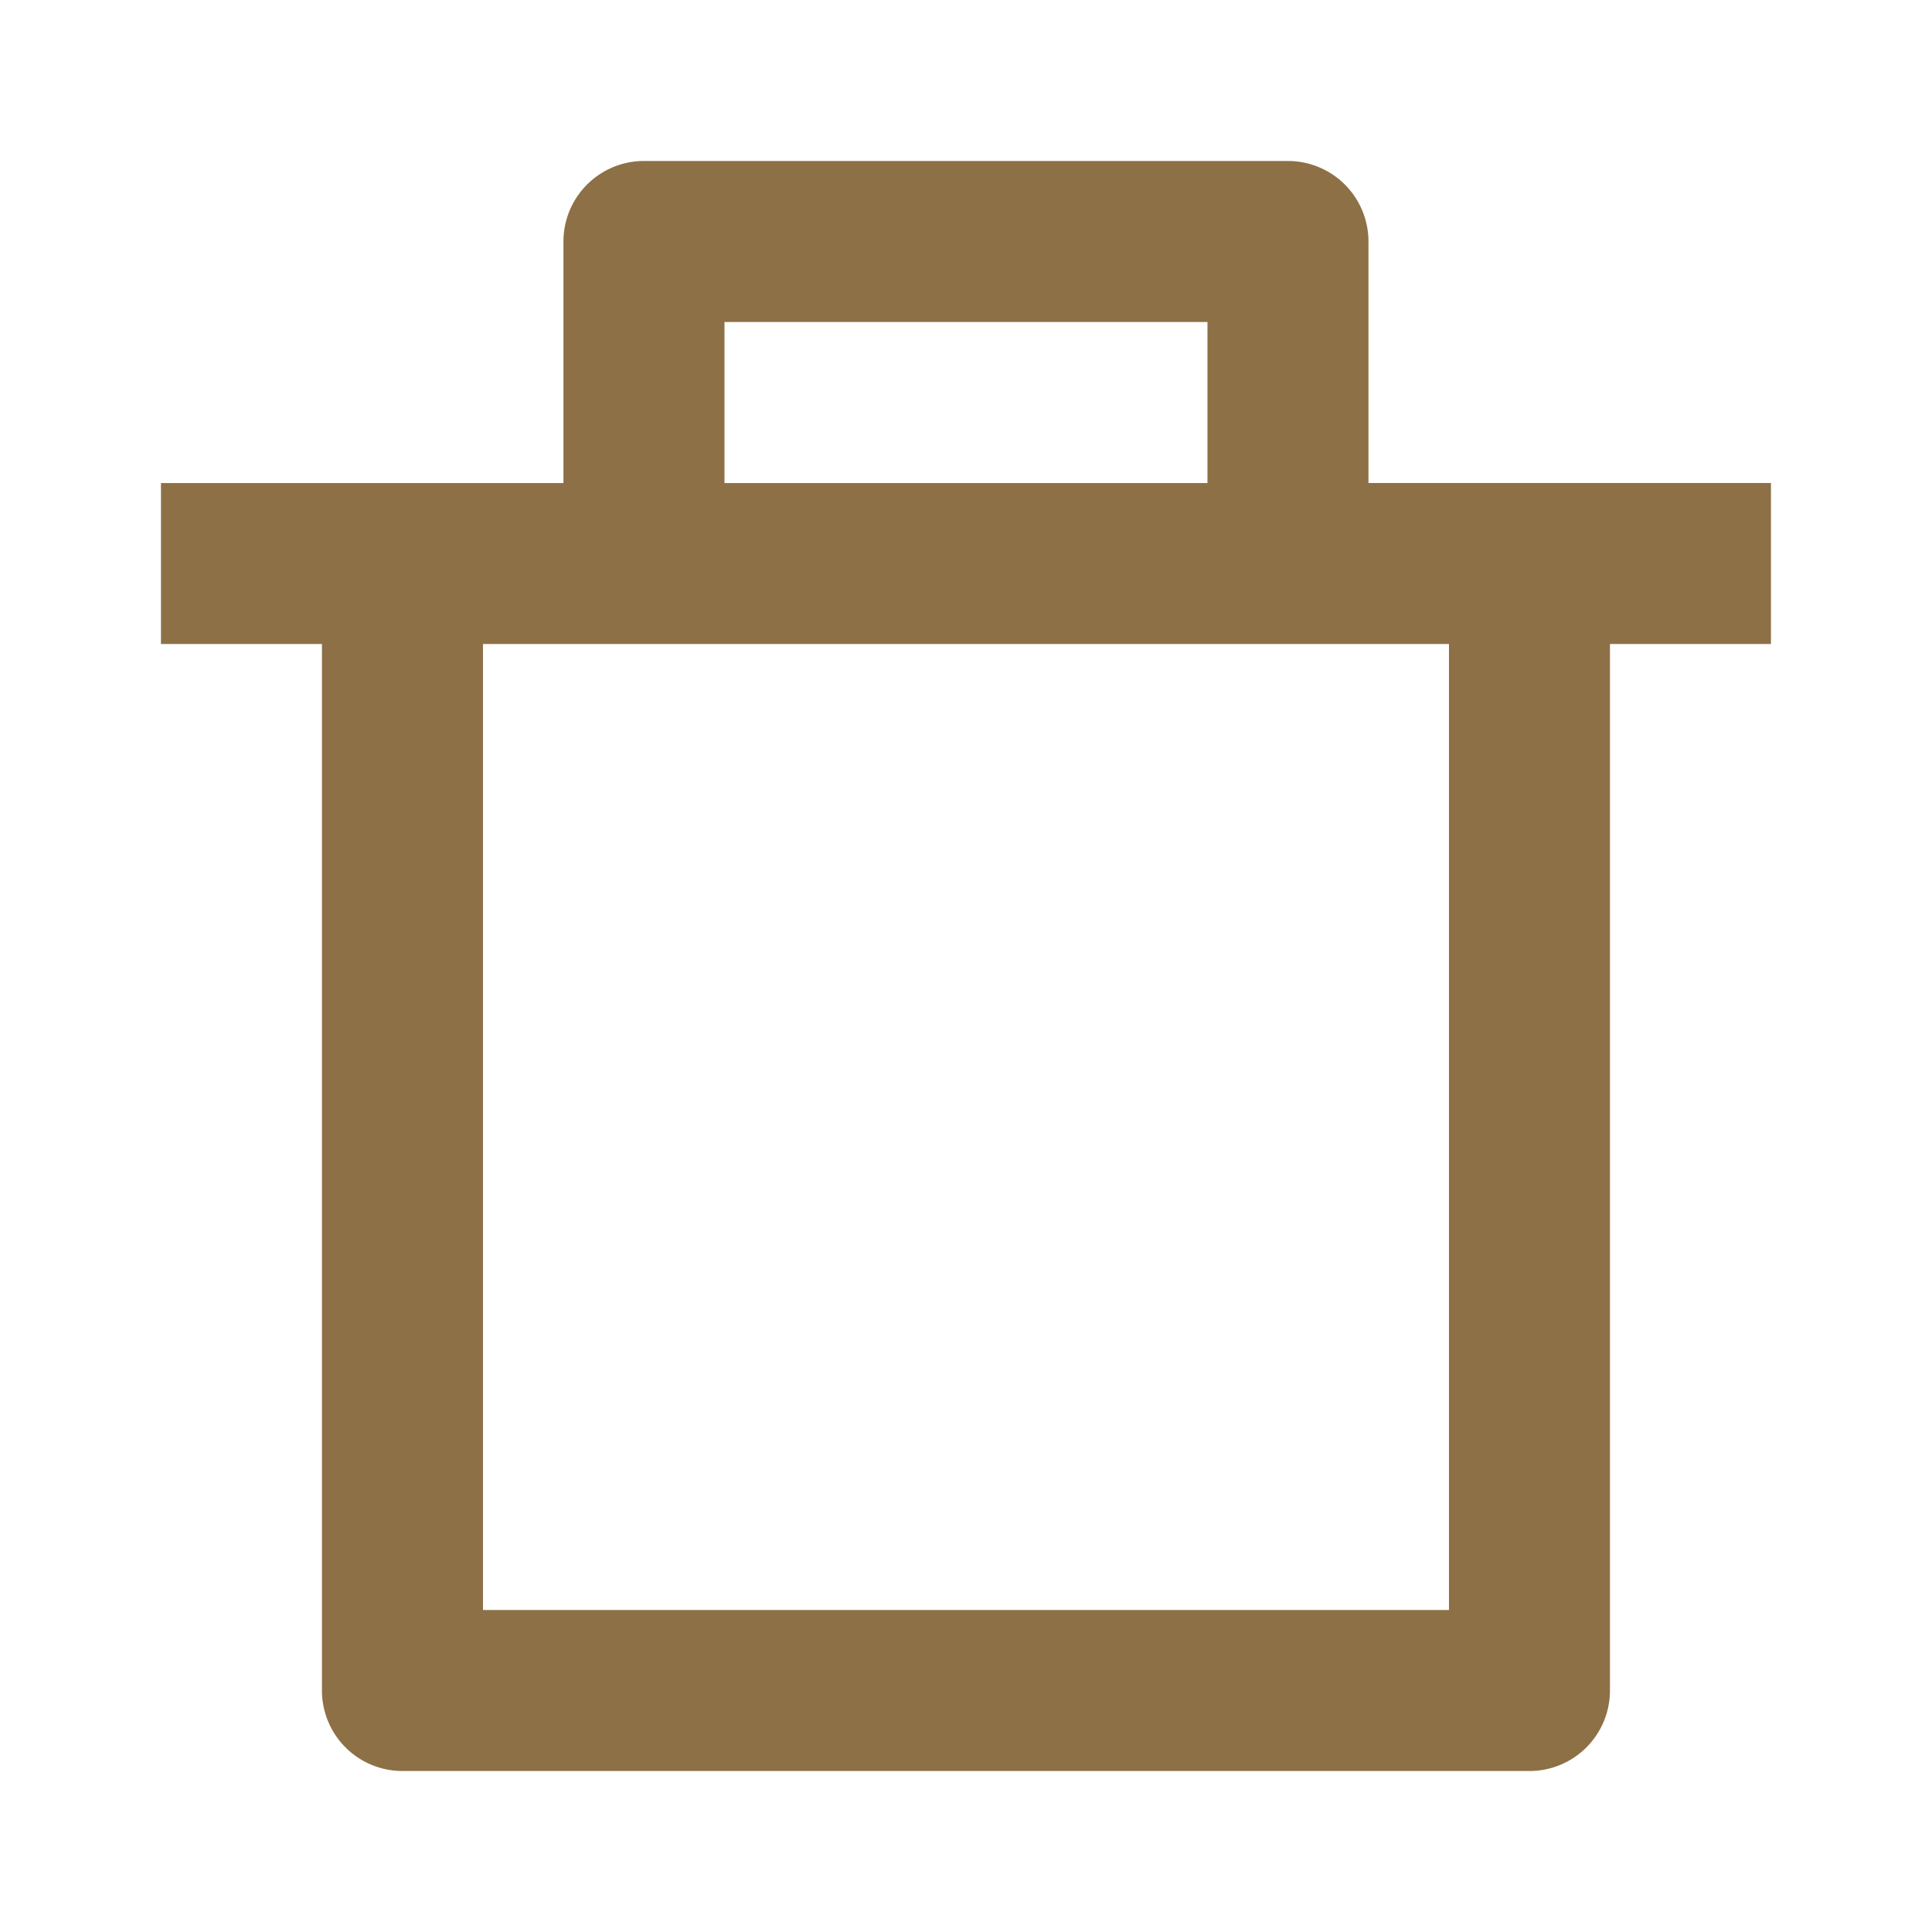
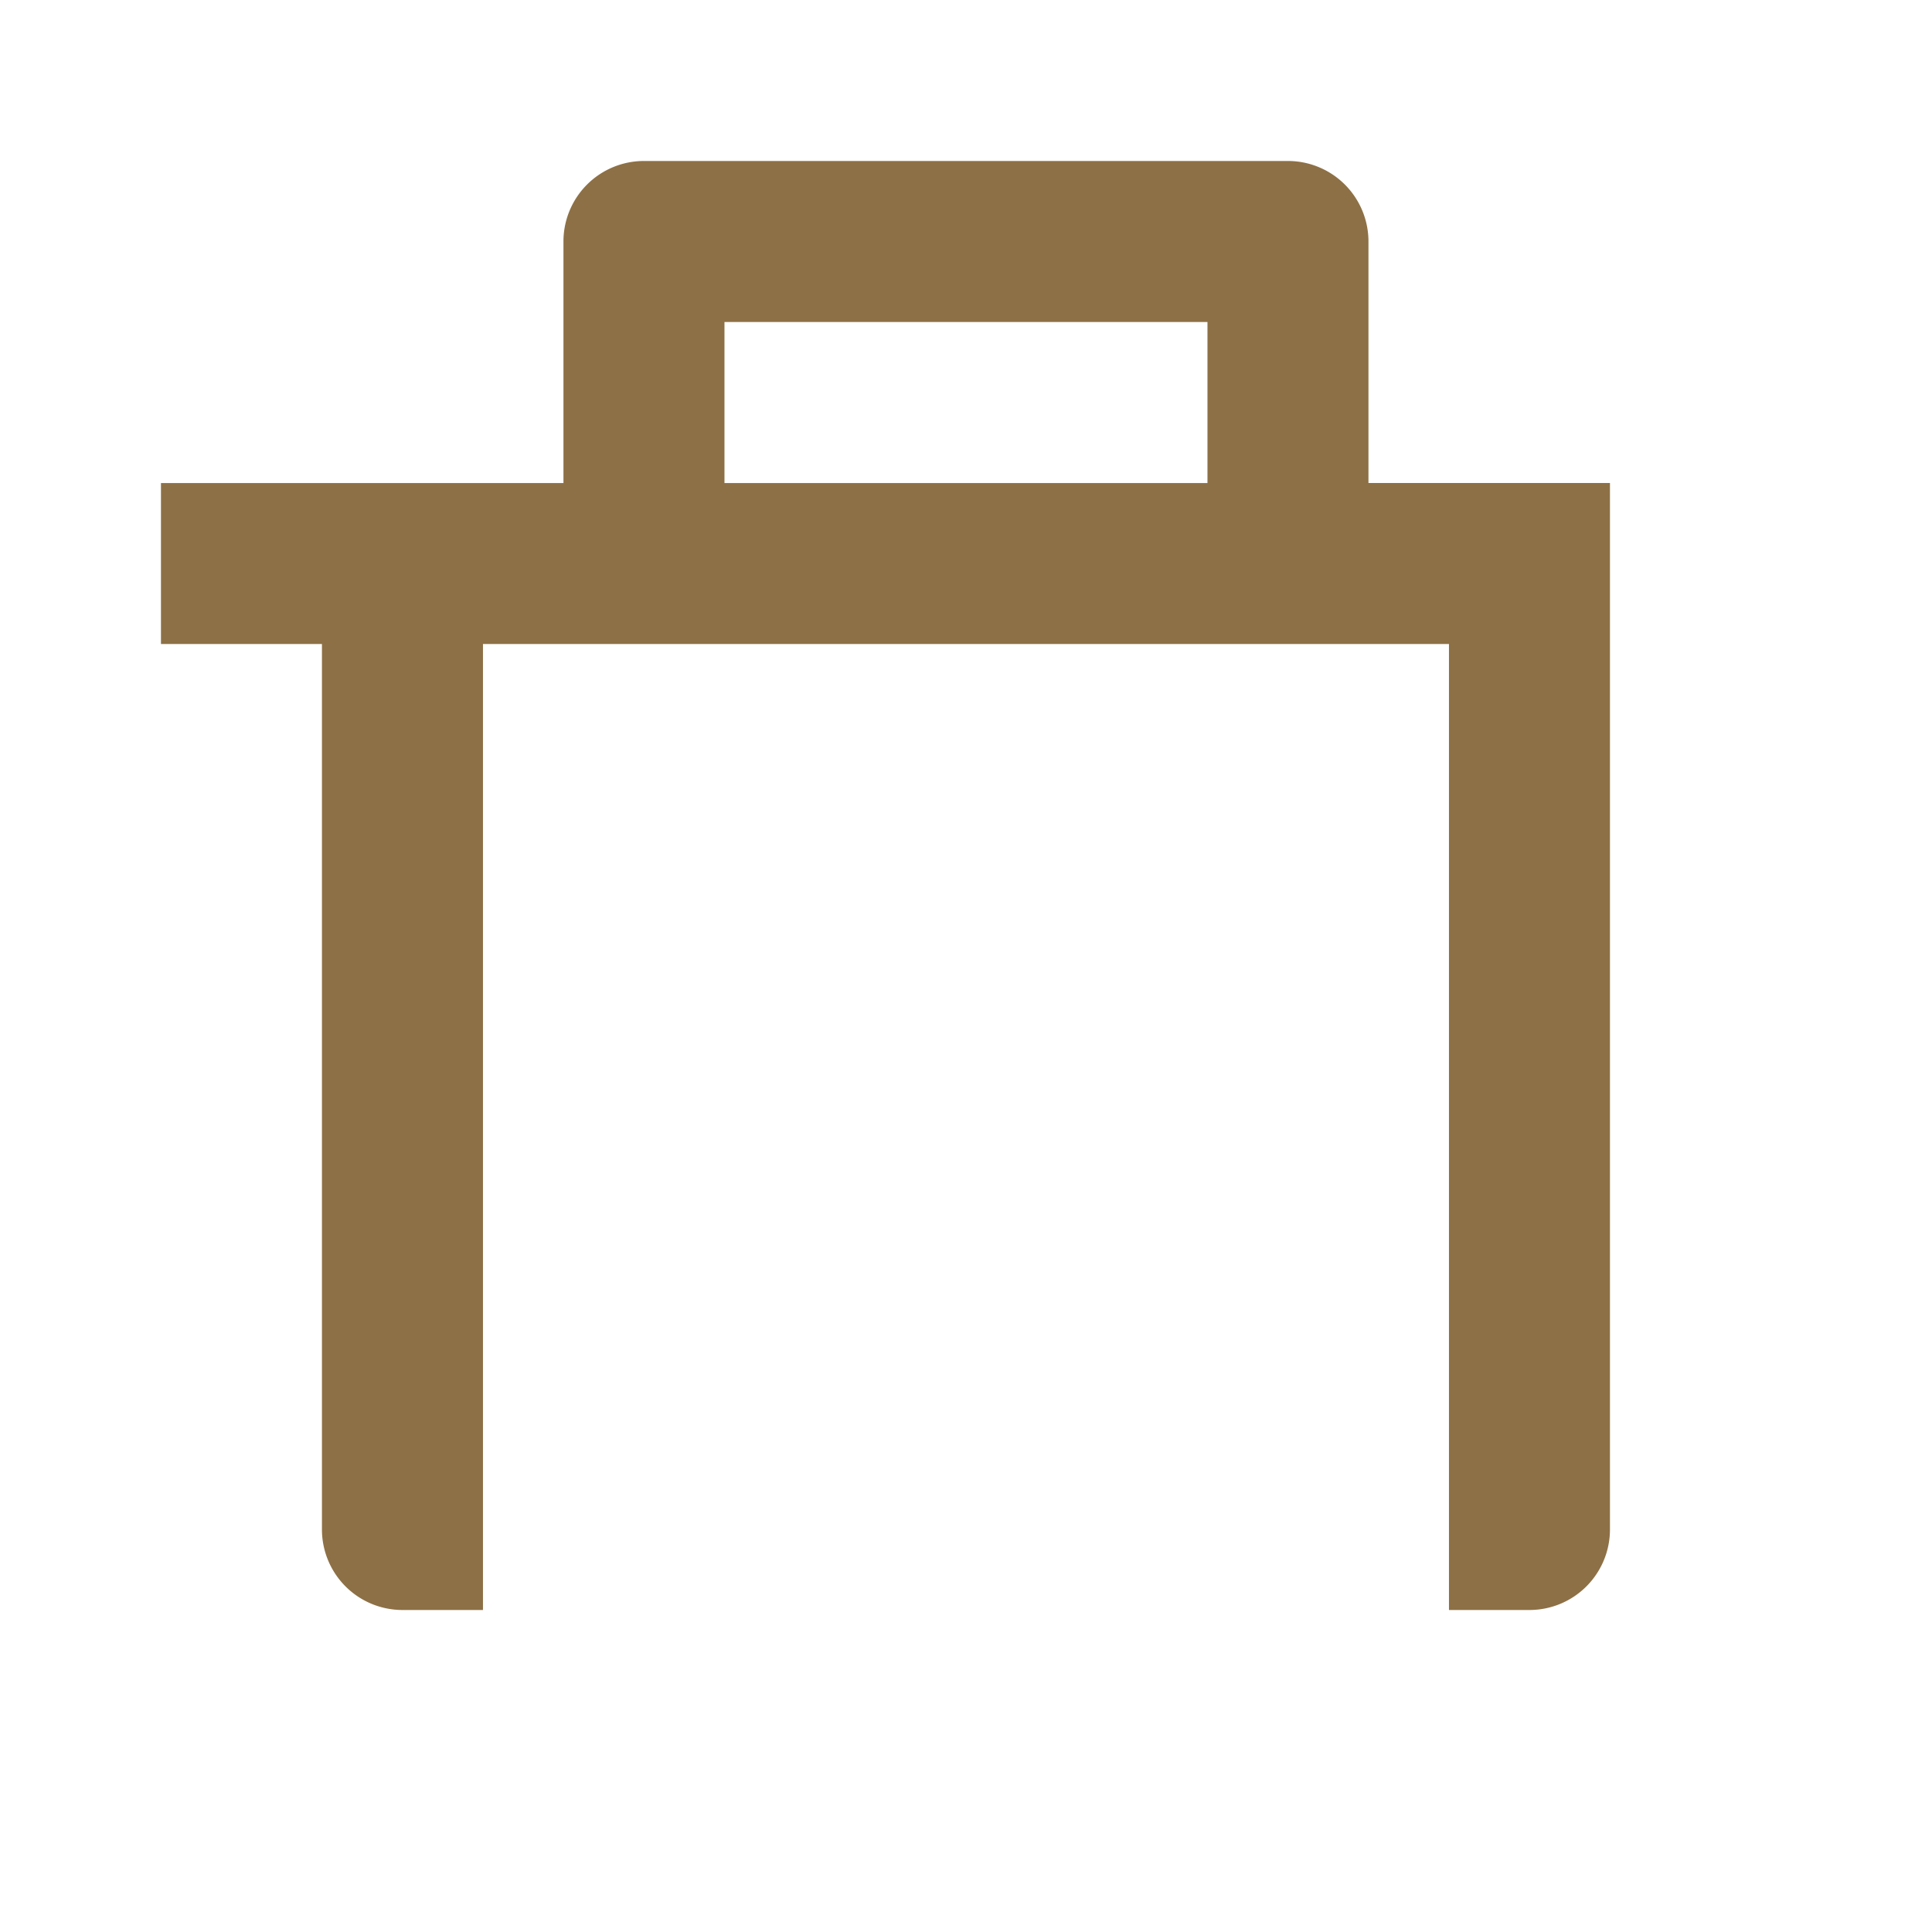
<svg xmlns="http://www.w3.org/2000/svg" width="64" height="64" fill="none">
-   <path d="M45.332 16h13.333v5.334h-5.333v34.667a2.667 2.667 0 01-2.667 2.666H13.332a2.667 2.667 0 01-2.667-2.666V21.334H5.332v-5.333h13.333V8a2.667 2.667 0 012.667-2.667h21.333A2.667 2.667 0 0145.332 8v8zm2.667 5.334h-32v32h32v-32zm-24-10.667v5.334h16v-5.334h-16z" fill="#8D7045" />
+   <path d="M45.332 16h13.333h-5.333v34.667a2.667 2.667 0 01-2.667 2.666H13.332a2.667 2.667 0 01-2.667-2.666V21.334H5.332v-5.333h13.333V8a2.667 2.667 0 012.667-2.667h21.333A2.667 2.667 0 0145.332 8v8zm2.667 5.334h-32v32h32v-32zm-24-10.667v5.334h16v-5.334h-16z" fill="#8D7045" />
</svg>